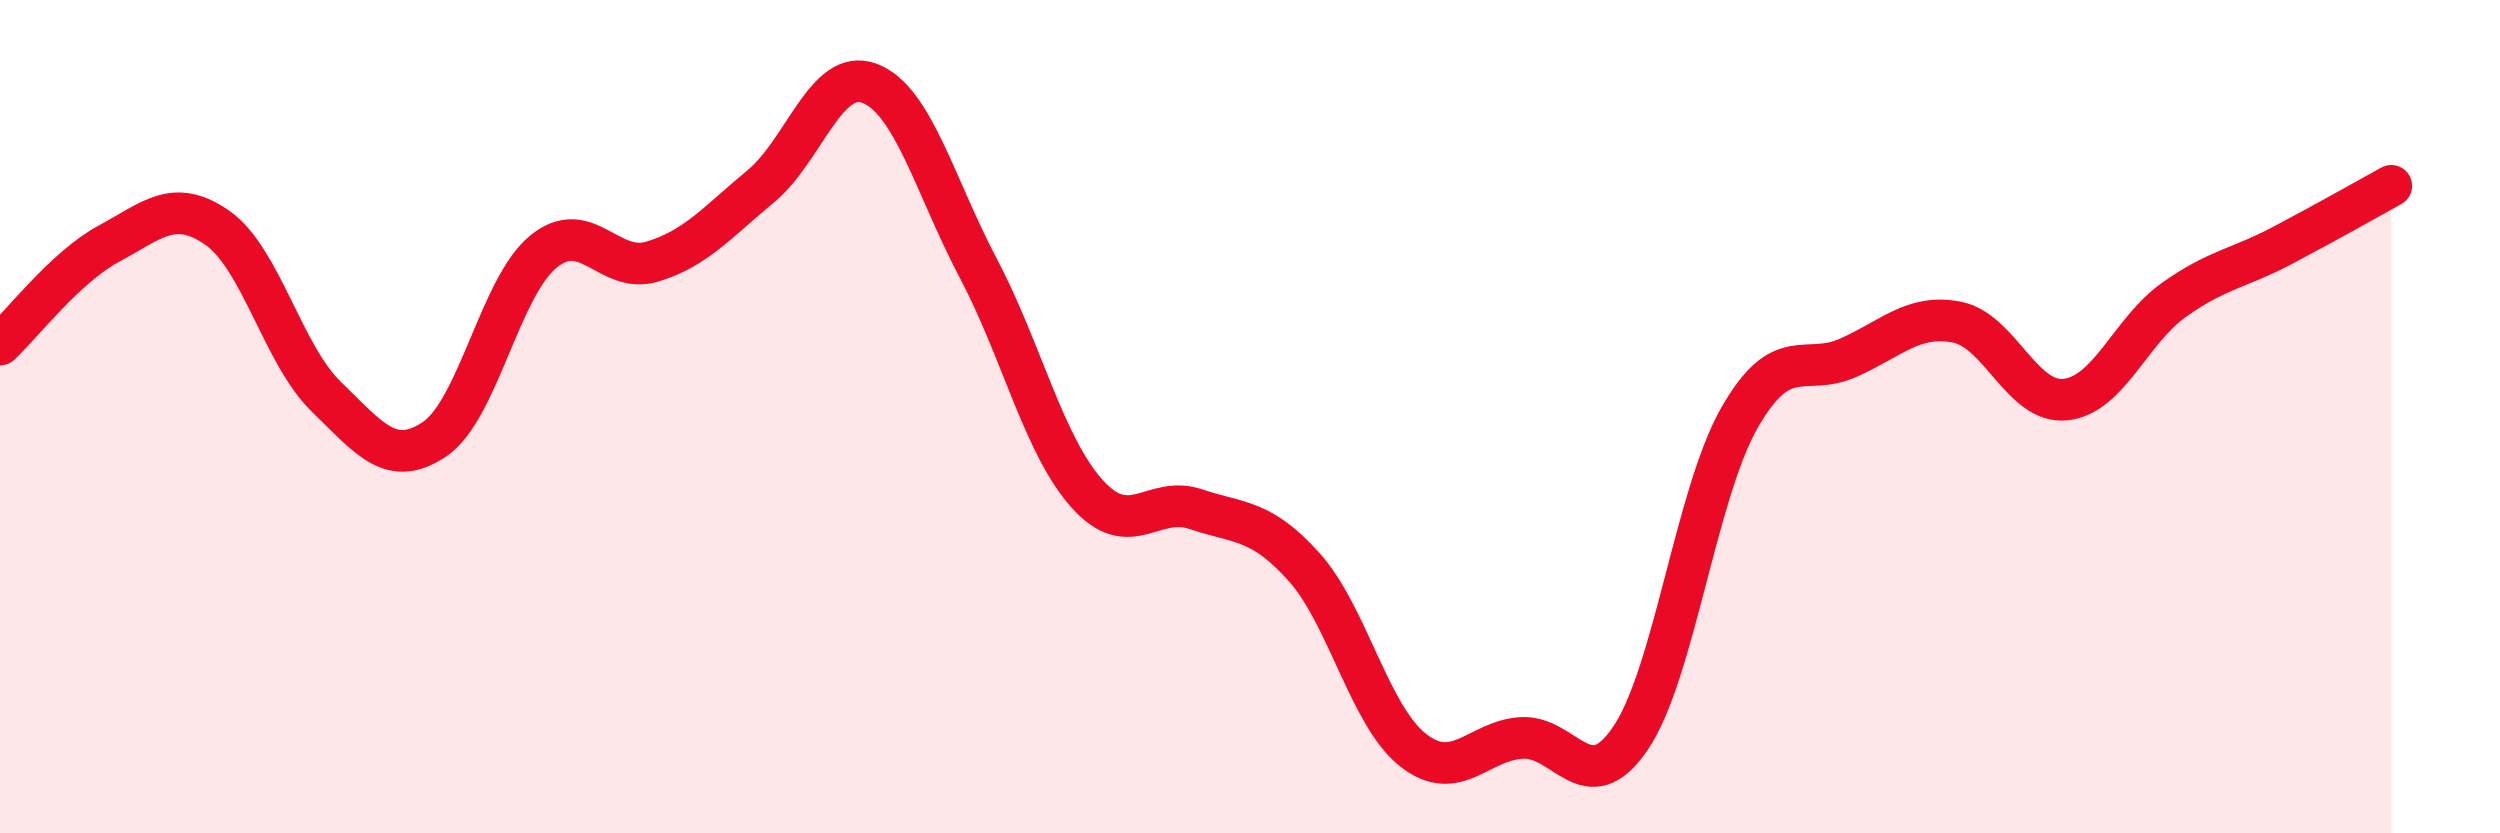
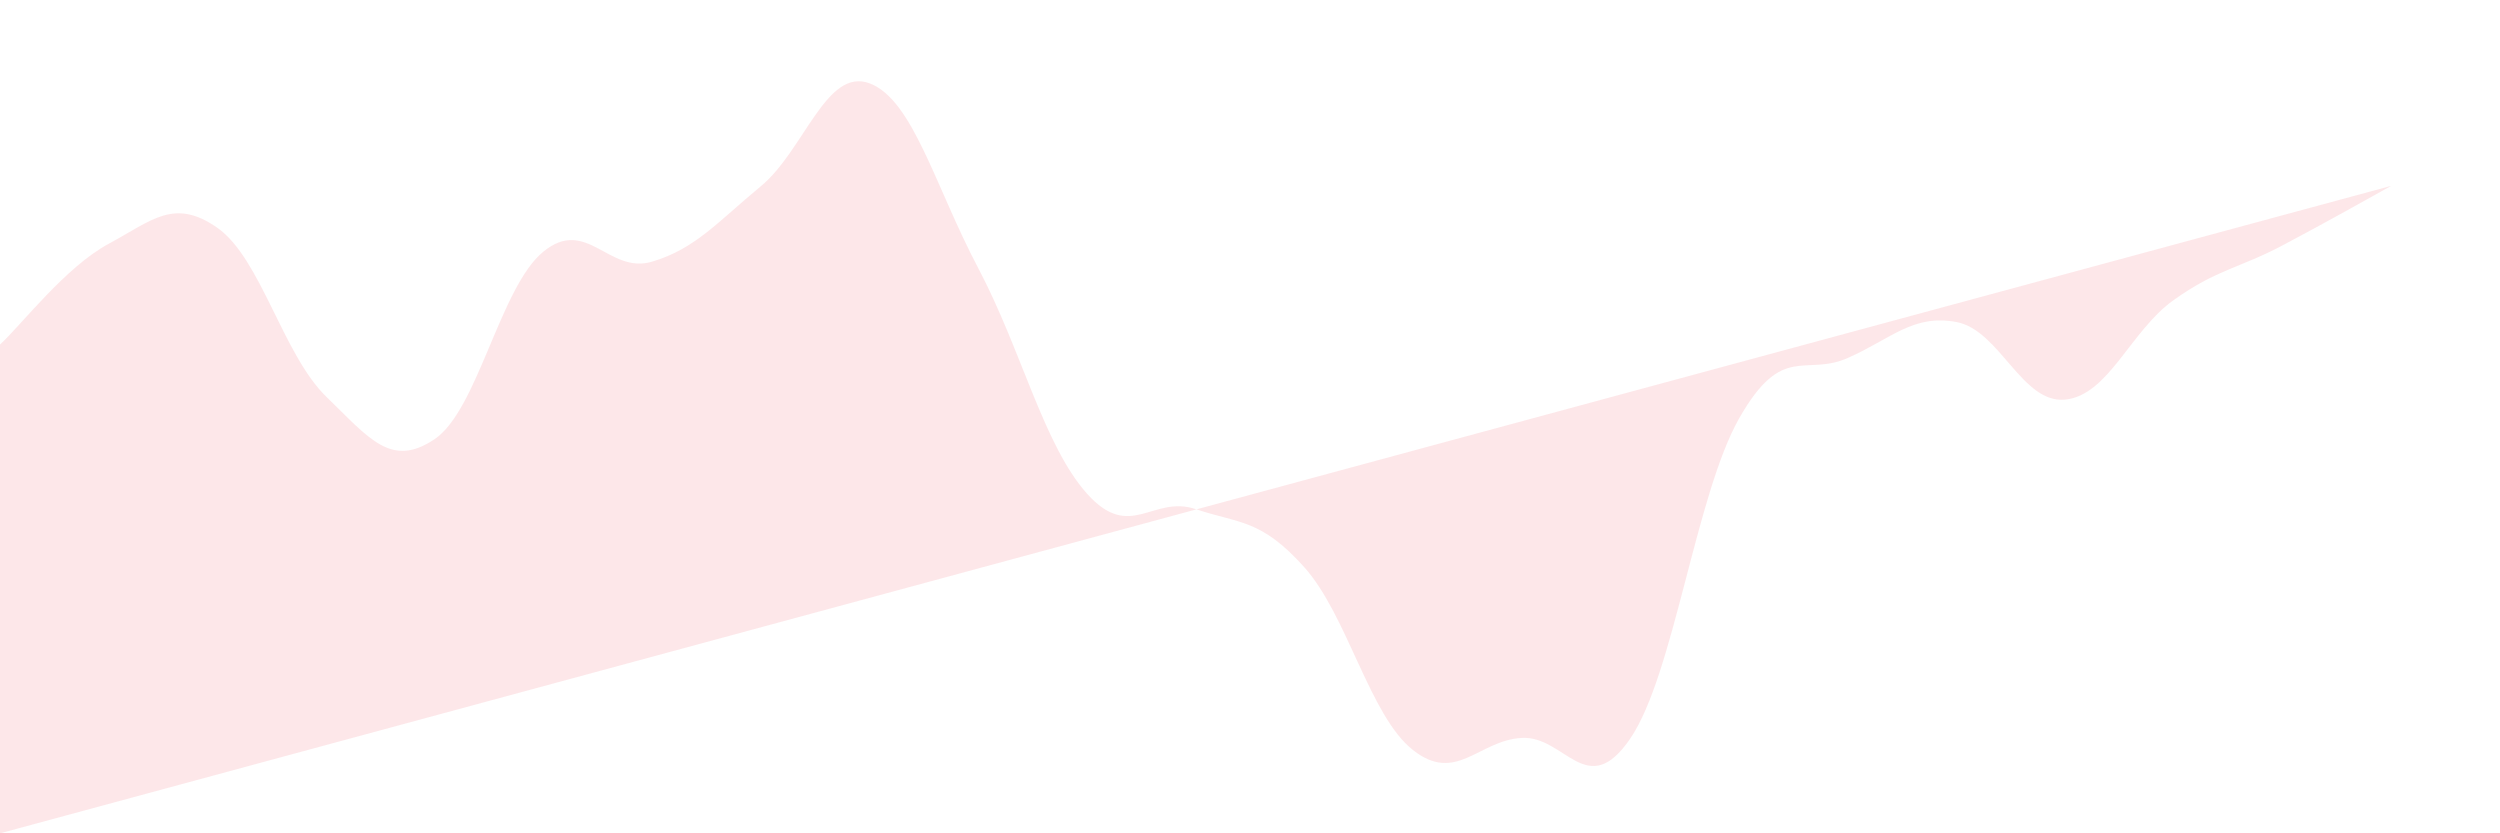
<svg xmlns="http://www.w3.org/2000/svg" width="60" height="20" viewBox="0 0 60 20">
-   <path d="M 0,8.27 C 0.52,7.79 1.57,6.41 2.61,5.85 C 3.65,5.29 4.18,4.74 5.22,5.47 C 6.26,6.2 6.79,8.51 7.83,9.52 C 8.87,10.53 9.39,11.24 10.43,10.54 C 11.47,9.84 12,6.89 13.04,6.04 C 14.08,5.19 14.61,6.59 15.65,6.28 C 16.69,5.97 17.22,5.33 18.26,4.47 C 19.3,3.61 19.83,1.61 20.87,2 C 21.91,2.39 22.44,4.47 23.48,6.44 C 24.52,8.41 25.05,10.69 26.09,11.85 C 27.13,13.01 27.66,11.87 28.7,12.22 C 29.74,12.57 30.26,12.45 31.3,13.61 C 32.34,14.77 32.87,17.18 33.91,18 C 34.95,18.82 35.48,17.77 36.52,17.71 C 37.56,17.65 38.09,19.25 39.13,17.72 C 40.17,16.19 40.7,11.87 41.74,10.04 C 42.78,8.21 43.31,9.05 44.35,8.59 C 45.39,8.13 45.92,7.53 46.96,7.73 C 48,7.93 48.53,9.7 49.57,9.59 C 50.61,9.48 51.13,7.94 52.17,7.2 C 53.21,6.46 53.74,6.44 54.78,5.89 C 55.82,5.34 56.87,4.75 57.39,4.46L57.39 20L0 20Z" fill="#EB0A25" opacity="0.1" stroke-linecap="round" stroke-linejoin="round" />
-   <path d="M 0,8.27 C 0.52,7.79 1.57,6.41 2.61,5.85 C 3.65,5.29 4.18,4.74 5.22,5.47 C 6.26,6.2 6.79,8.51 7.83,9.52 C 8.87,10.53 9.39,11.24 10.43,10.54 C 11.47,9.84 12,6.89 13.04,6.04 C 14.08,5.19 14.61,6.59 15.65,6.28 C 16.69,5.97 17.22,5.33 18.26,4.47 C 19.3,3.61 19.83,1.61 20.87,2 C 21.91,2.39 22.44,4.47 23.48,6.44 C 24.52,8.41 25.05,10.69 26.09,11.85 C 27.13,13.01 27.66,11.87 28.7,12.22 C 29.74,12.57 30.26,12.45 31.3,13.61 C 32.34,14.77 32.87,17.18 33.91,18 C 34.95,18.82 35.48,17.77 36.52,17.71 C 37.56,17.65 38.09,19.25 39.13,17.72 C 40.17,16.19 40.7,11.87 41.74,10.04 C 42.78,8.21 43.31,9.05 44.35,8.59 C 45.39,8.13 45.92,7.53 46.96,7.73 C 48,7.93 48.53,9.7 49.57,9.59 C 50.61,9.48 51.13,7.94 52.17,7.2 C 53.21,6.46 53.74,6.44 54.78,5.89 C 55.82,5.34 56.87,4.75 57.39,4.46" stroke="#EB0A25" stroke-width="1" fill="none" stroke-linecap="round" stroke-linejoin="round" />
+   <path d="M 0,8.27 C 0.52,7.79 1.57,6.41 2.61,5.85 C 3.65,5.29 4.18,4.74 5.22,5.47 C 6.26,6.2 6.79,8.51 7.83,9.52 C 8.87,10.53 9.39,11.24 10.43,10.54 C 11.47,9.84 12,6.89 13.04,6.04 C 14.08,5.19 14.61,6.59 15.65,6.28 C 16.69,5.97 17.22,5.33 18.26,4.47 C 19.3,3.61 19.83,1.61 20.87,2 C 21.91,2.39 22.44,4.47 23.48,6.44 C 24.52,8.41 25.05,10.69 26.09,11.85 C 27.13,13.01 27.66,11.87 28.7,12.22 C 29.74,12.57 30.26,12.45 31.3,13.61 C 32.34,14.77 32.87,17.18 33.91,18 C 34.95,18.82 35.48,17.77 36.52,17.71 C 37.56,17.65 38.09,19.25 39.13,17.72 C 40.17,16.19 40.7,11.87 41.74,10.04 C 42.78,8.21 43.31,9.05 44.35,8.59 C 45.39,8.13 45.92,7.53 46.96,7.73 C 48,7.93 48.53,9.7 49.57,9.59 C 50.61,9.48 51.13,7.94 52.17,7.2 C 53.21,6.46 53.74,6.44 54.78,5.89 C 55.82,5.34 56.87,4.75 57.39,4.46L0 20Z" fill="#EB0A25" opacity="0.1" stroke-linecap="round" stroke-linejoin="round" />
</svg>